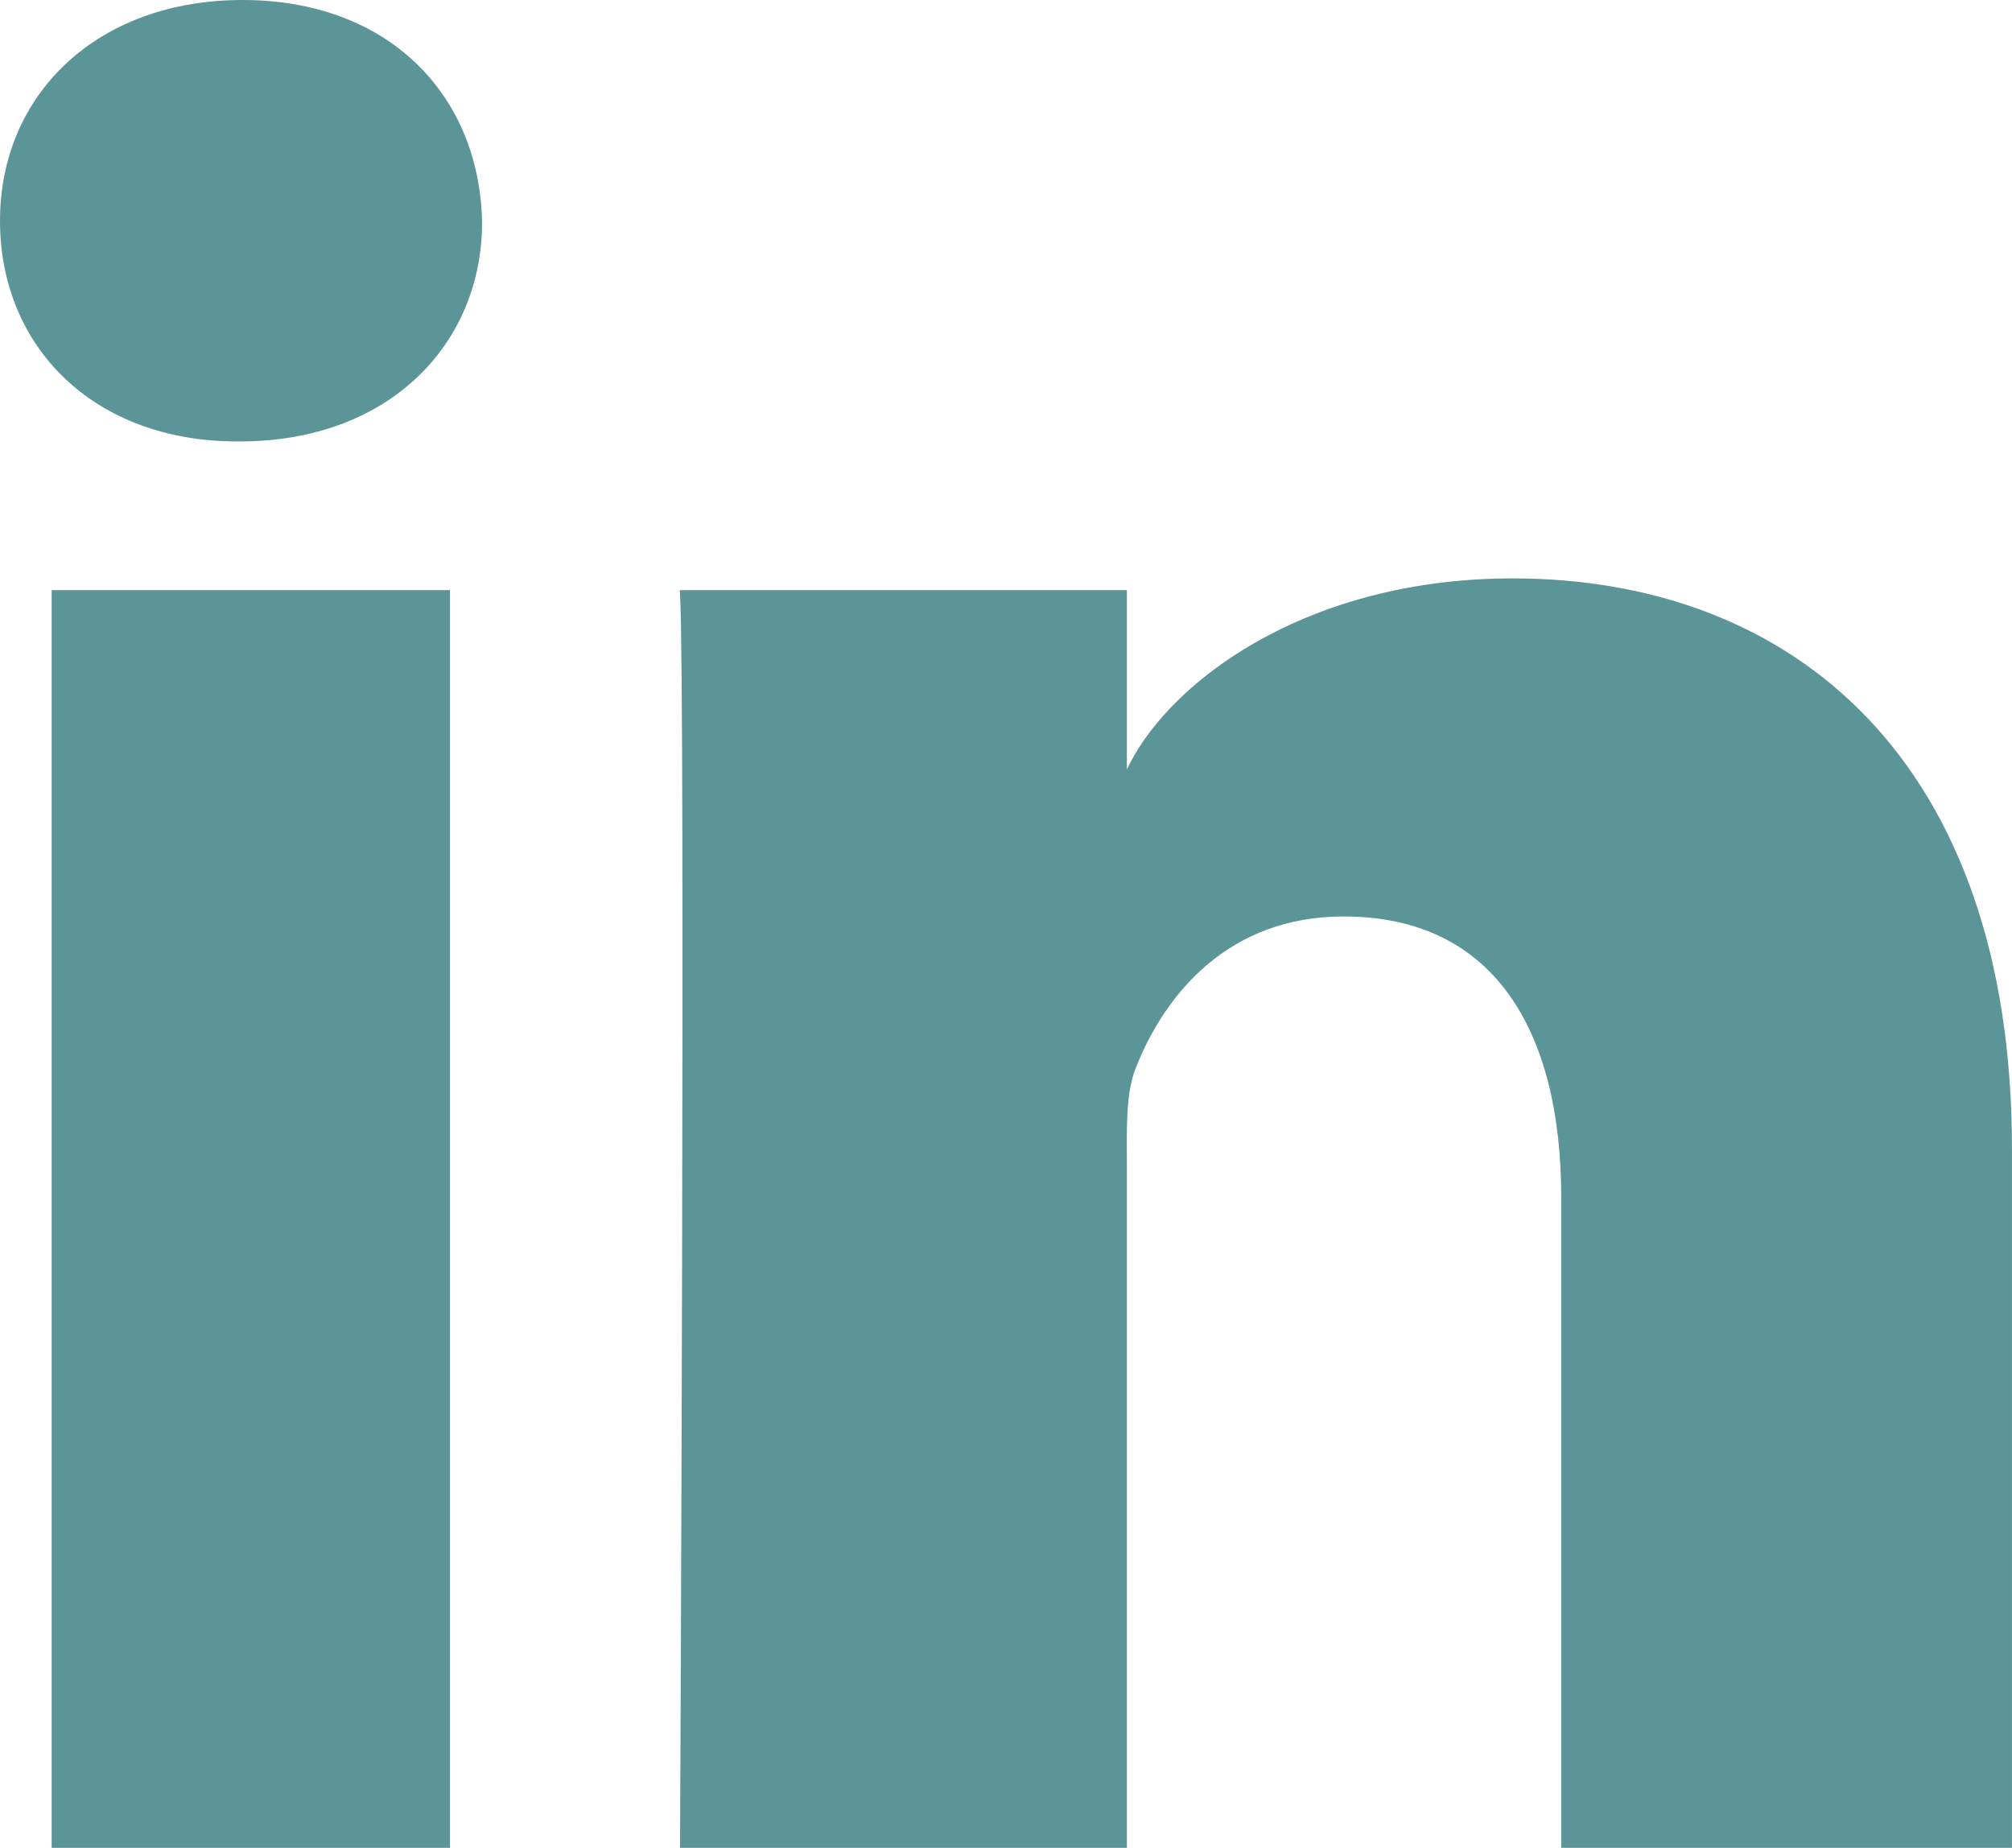
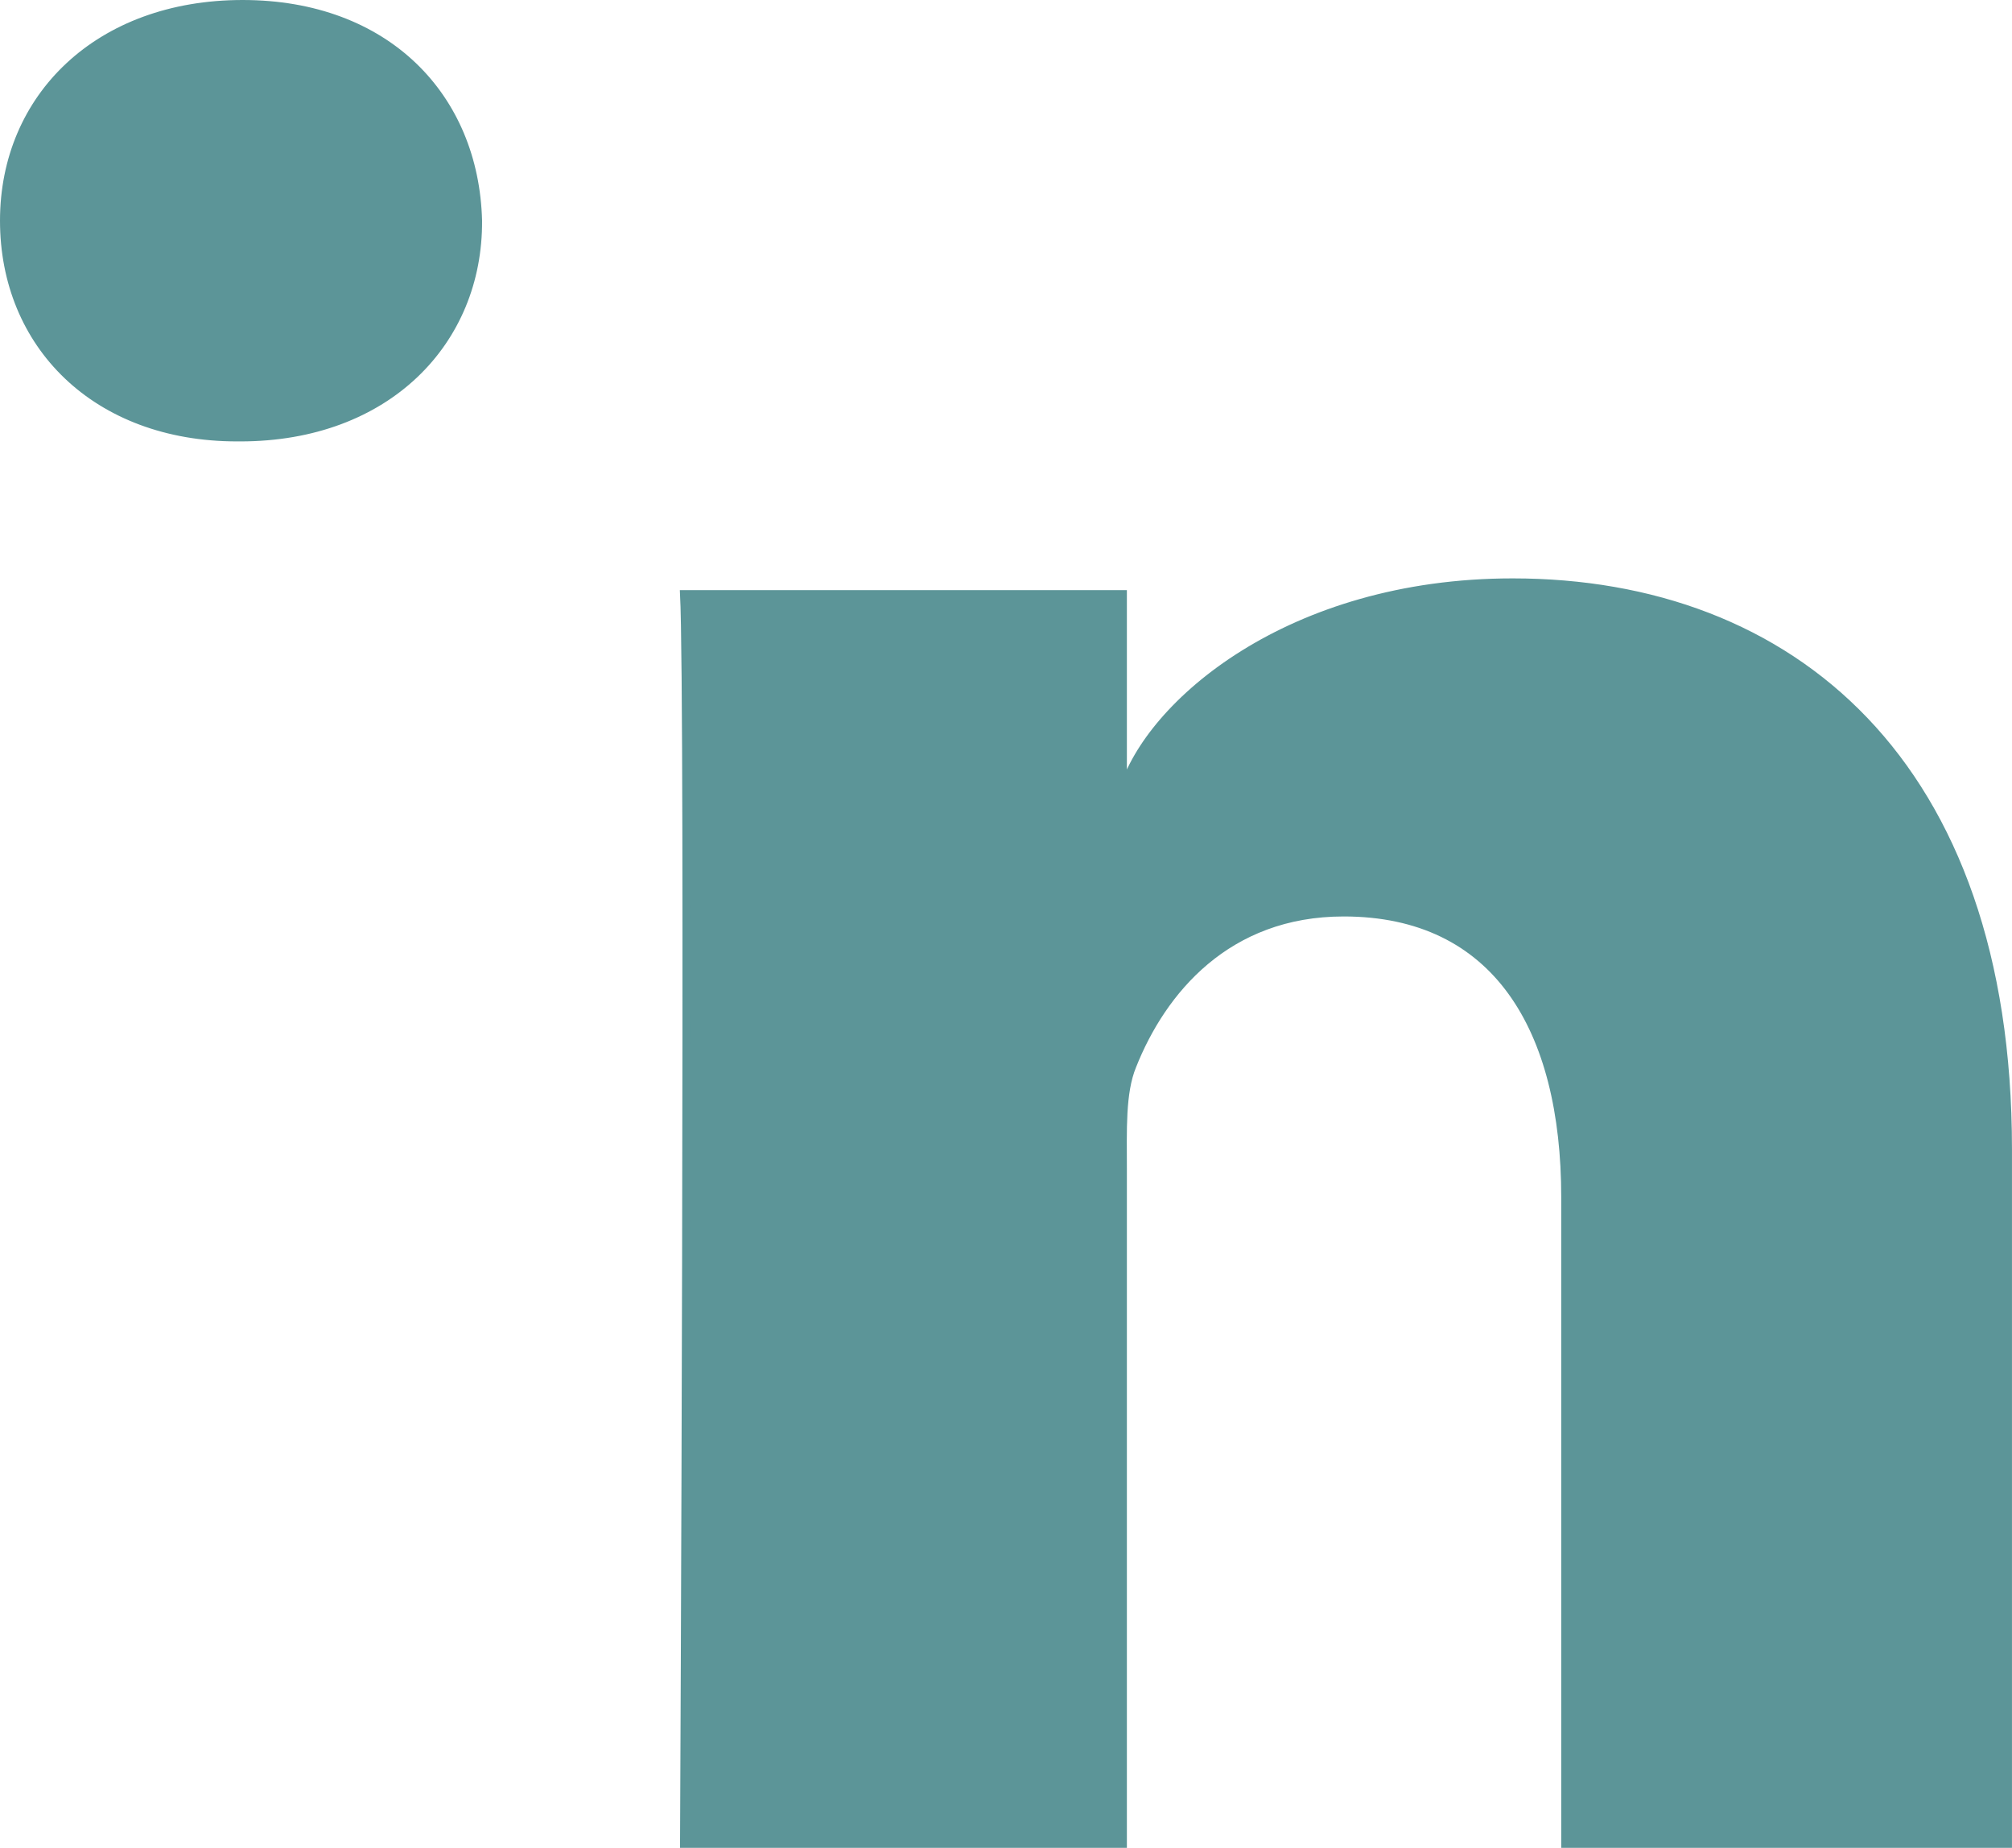
<svg xmlns="http://www.w3.org/2000/svg" id="Layer_1" data-name="Layer 1" width="803.44" height="737.81" viewBox="0 0 803.44 737.81">
  <g id="SVGRepo_iconCarrier" data-name="SVGRepo iconCarrier">
    <g>
-       <rect x="22.19" y="237.19" width="155.94" height="499.06" style="fill: #5c9598; stroke: #5c9598; stroke-miterlimit: 12.5; stroke-width: 3.12px;" />
      <path d="M96.88,1.56C39.38,1.56,1.56,38.75,1.56,88.13s36.56,86.56,93.13,86.56h1.25c58.75,0,95.31-38.44,95-86.56C189.69,38.75,154.37,1.56,96.88,1.56Z" style="fill: #5c9598; stroke: #5c9598; stroke-miterlimit: 12.5; stroke-width: 3.12px;" />
      <path d="M604.06,232.5c-89.37,0-145.31,48.75-155.63,83.13v-78.44h-175.31c2.19,41.56,0,499.06,0,499.06h175.31V466.56c0-15.31-.62-30.31,3.75-40.94,11.88-30,37.81-61.25,84.38-61.25,60.94,0,88.44,46.25,88.44,113.75v258.13h176.87V458.75c0-154.38-86.87-226.25-197.81-226.25Z" style="fill: #5c9598; stroke: #5c9598; stroke-miterlimit: 12.5; stroke-width: 3.12px;" />
    </g>
  </g>
</svg>